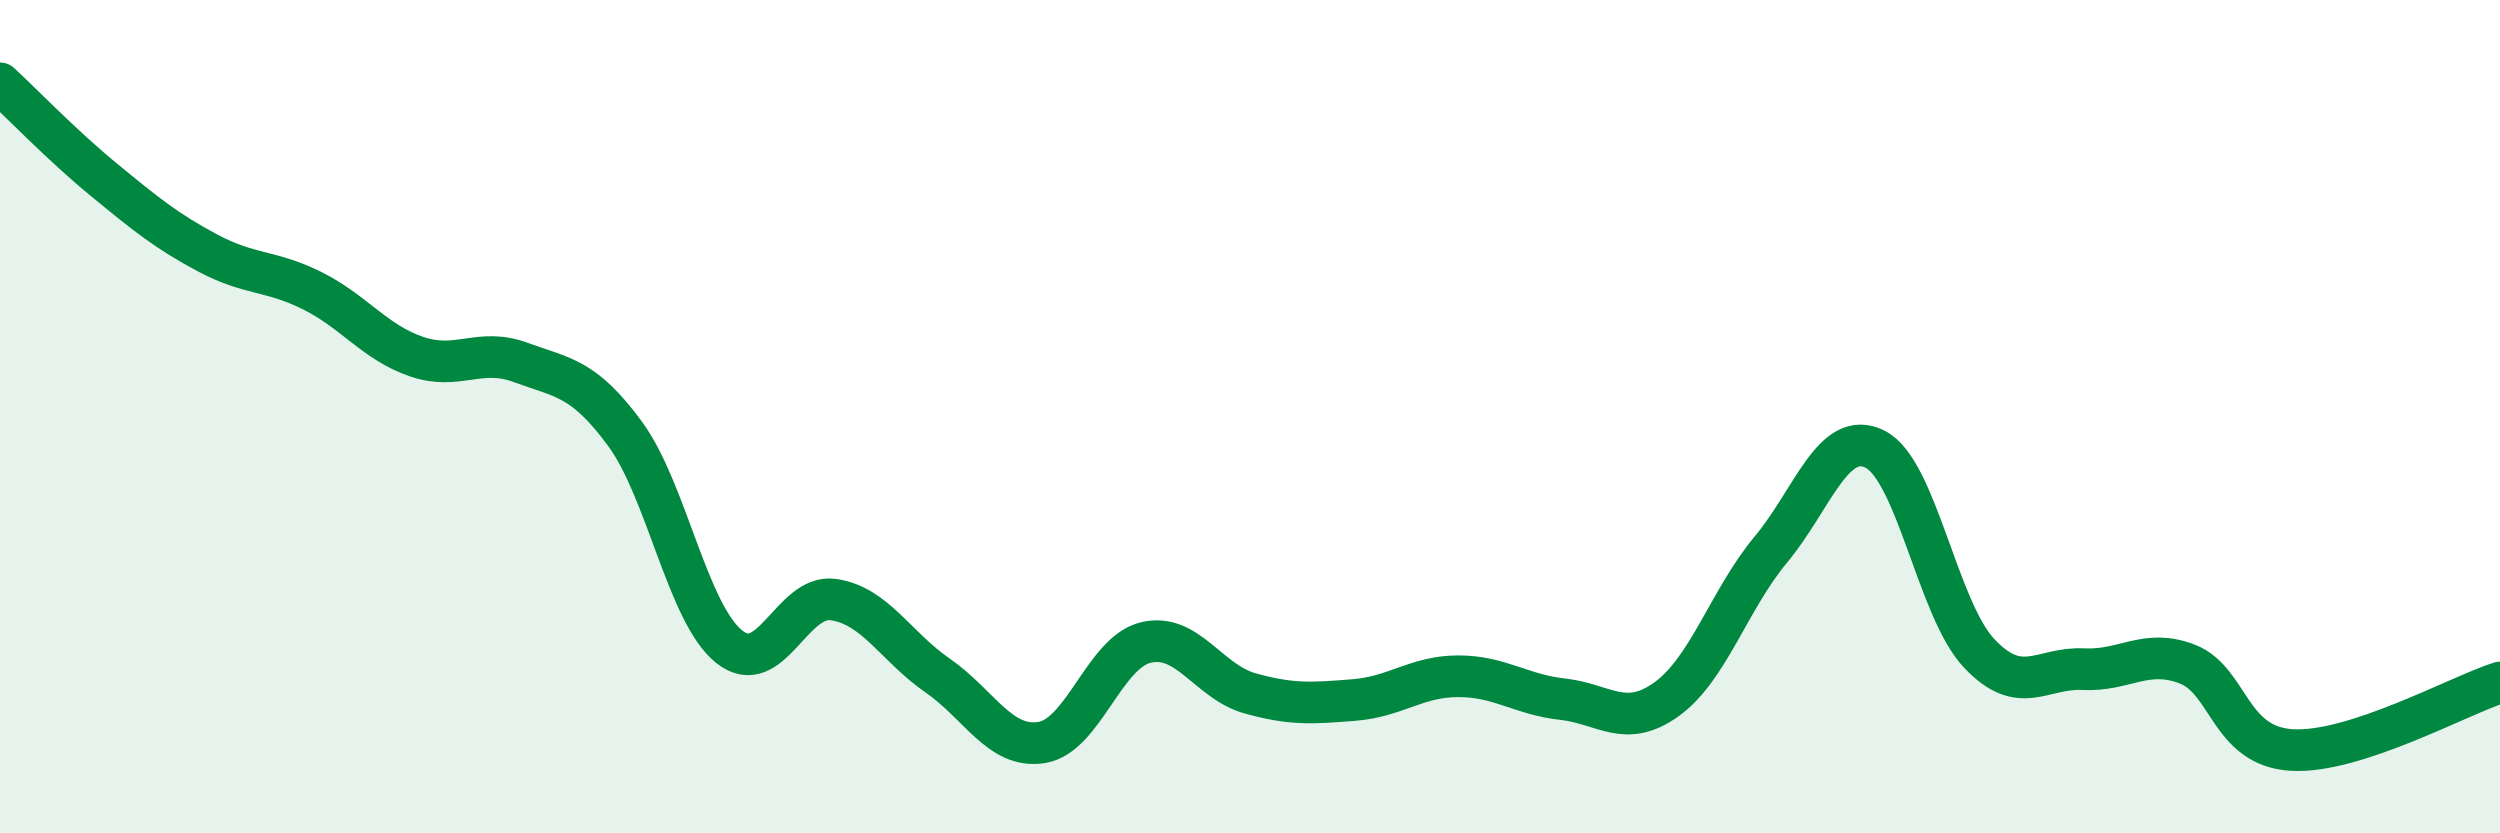
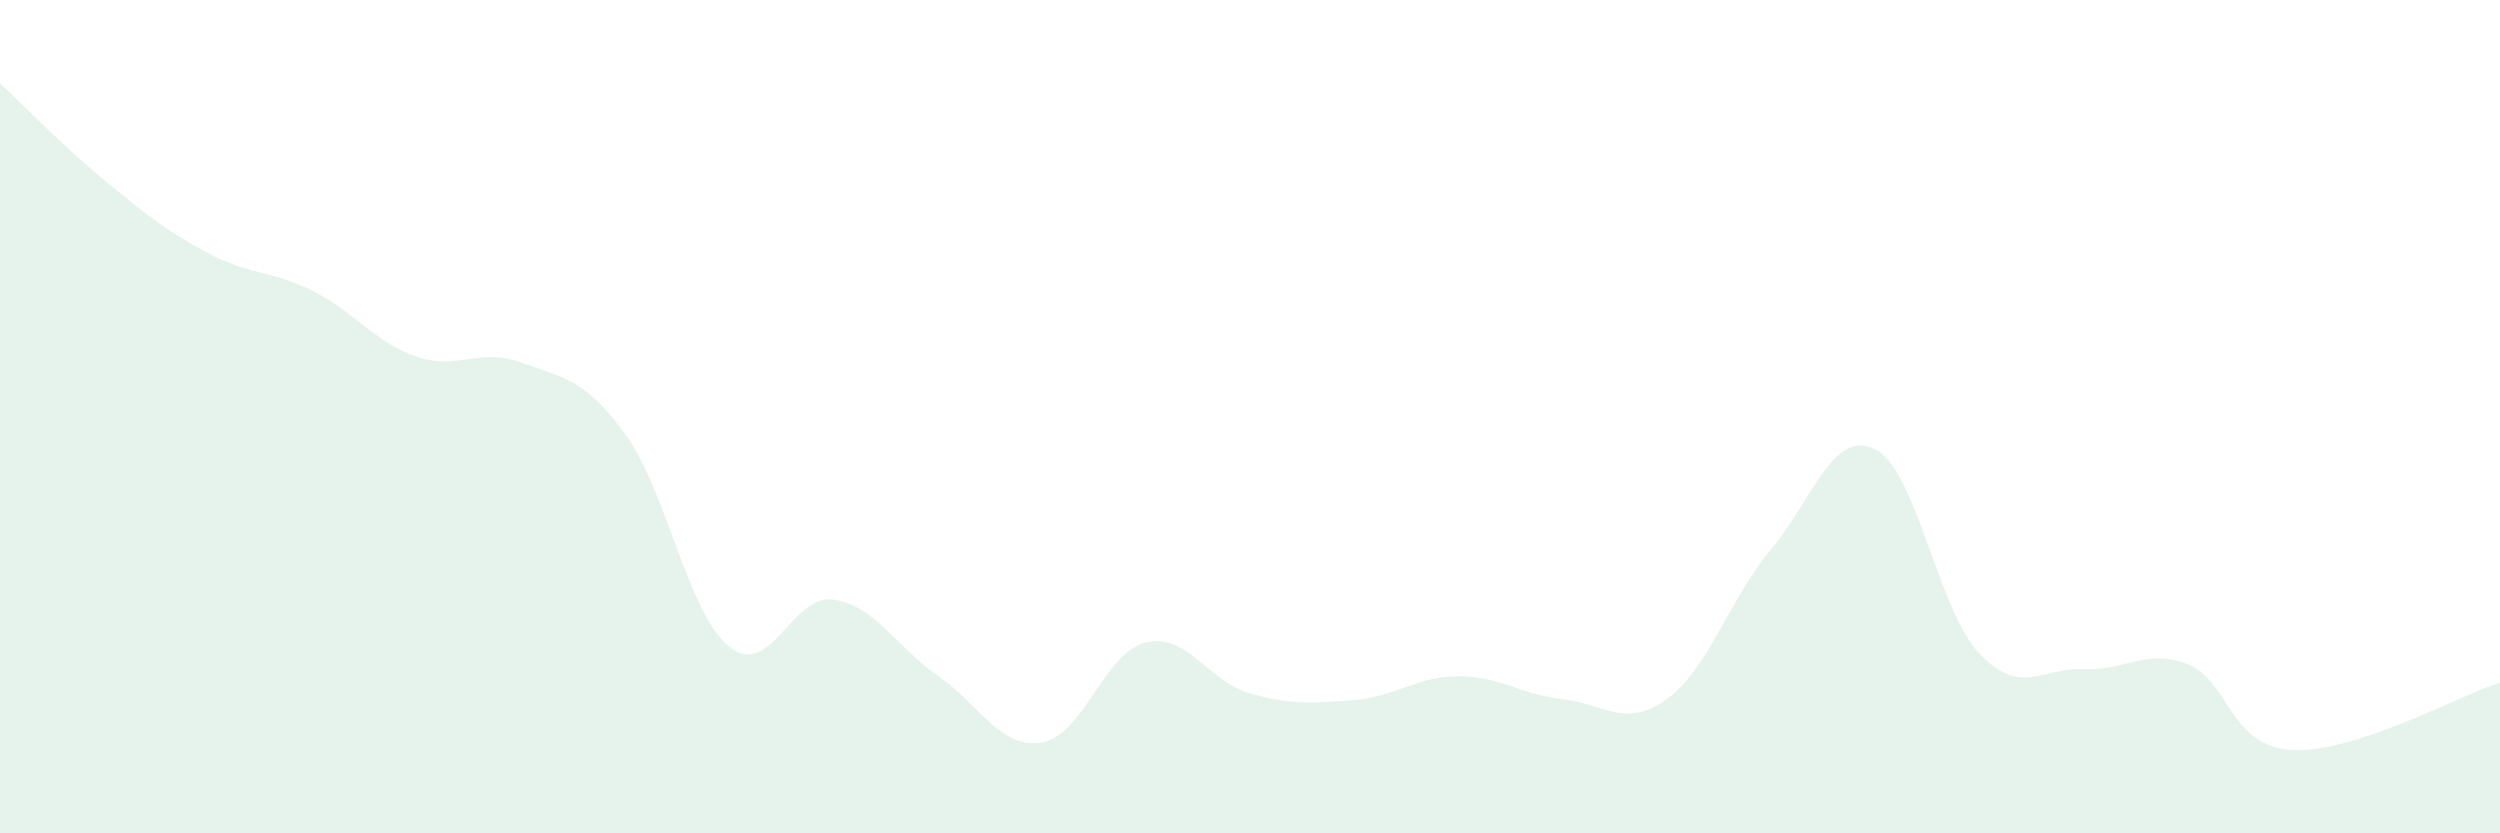
<svg xmlns="http://www.w3.org/2000/svg" width="60" height="20" viewBox="0 0 60 20">
  <path d="M 0,2 C 0.5,2.46 1.5,3.5 2.5,4.32 C 3.5,5.14 4,5.55 5,6.08 C 6,6.61 6.5,6.48 7.5,6.98 C 8.5,7.48 9,8.22 10,8.56 C 11,8.9 11.5,8.33 12.5,8.7 C 13.5,9.07 14,9.05 15,10.41 C 16,11.77 16.5,14.72 17.5,15.52 C 18.5,16.32 19,14.25 20,14.39 C 21,14.53 21.5,15.52 22.5,16.21 C 23.5,16.9 24,17.98 25,17.82 C 26,17.66 26.5,15.66 27.5,15.42 C 28.5,15.18 29,16.36 30,16.64 C 31,16.92 31.5,16.88 32.5,16.8 C 33.5,16.72 34,16.23 35,16.23 C 36,16.23 36.5,16.67 37.5,16.78 C 38.5,16.89 39,17.5 40,16.78 C 41,16.06 41.5,14.39 42.5,13.19 C 43.5,11.99 44,10.28 45,10.78 C 46,11.28 46.5,14.62 47.5,15.68 C 48.5,16.74 49,16.01 50,16.06 C 51,16.11 51.5,15.55 52.5,15.94 C 53.5,16.33 53.5,17.91 55,18 C 56.5,18.09 59,16.7 60,16.38L60 20L0 20Z" fill="#008740" opacity="0.1" stroke-linecap="round" stroke-linejoin="round" />
-   <path d="M 0,2 C 0.5,2.46 1.5,3.5 2.5,4.32 C 3.5,5.14 4,5.55 5,6.08 C 6,6.61 6.5,6.48 7.5,6.98 C 8.5,7.48 9,8.22 10,8.56 C 11,8.9 11.5,8.33 12.5,8.7 C 13.5,9.07 14,9.05 15,10.41 C 16,11.77 16.5,14.72 17.5,15.52 C 18.5,16.32 19,14.25 20,14.39 C 21,14.53 21.5,15.52 22.5,16.21 C 23.5,16.9 24,17.98 25,17.82 C 26,17.66 26.5,15.66 27.5,15.42 C 28.5,15.18 29,16.36 30,16.64 C 31,16.92 31.5,16.88 32.5,16.8 C 33.5,16.72 34,16.23 35,16.23 C 36,16.23 36.5,16.67 37.5,16.78 C 38.5,16.89 39,17.5 40,16.78 C 41,16.06 41.5,14.39 42.5,13.19 C 43.5,11.99 44,10.28 45,10.78 C 46,11.28 46.5,14.62 47.5,15.68 C 48.5,16.74 49,16.01 50,16.06 C 51,16.11 51.5,15.55 52.5,15.94 C 53.5,16.33 53.5,17.91 55,18 C 56.5,18.09 59,16.7 60,16.38" stroke="#008740" stroke-width="1" fill="none" stroke-linecap="round" stroke-linejoin="round" />
</svg>